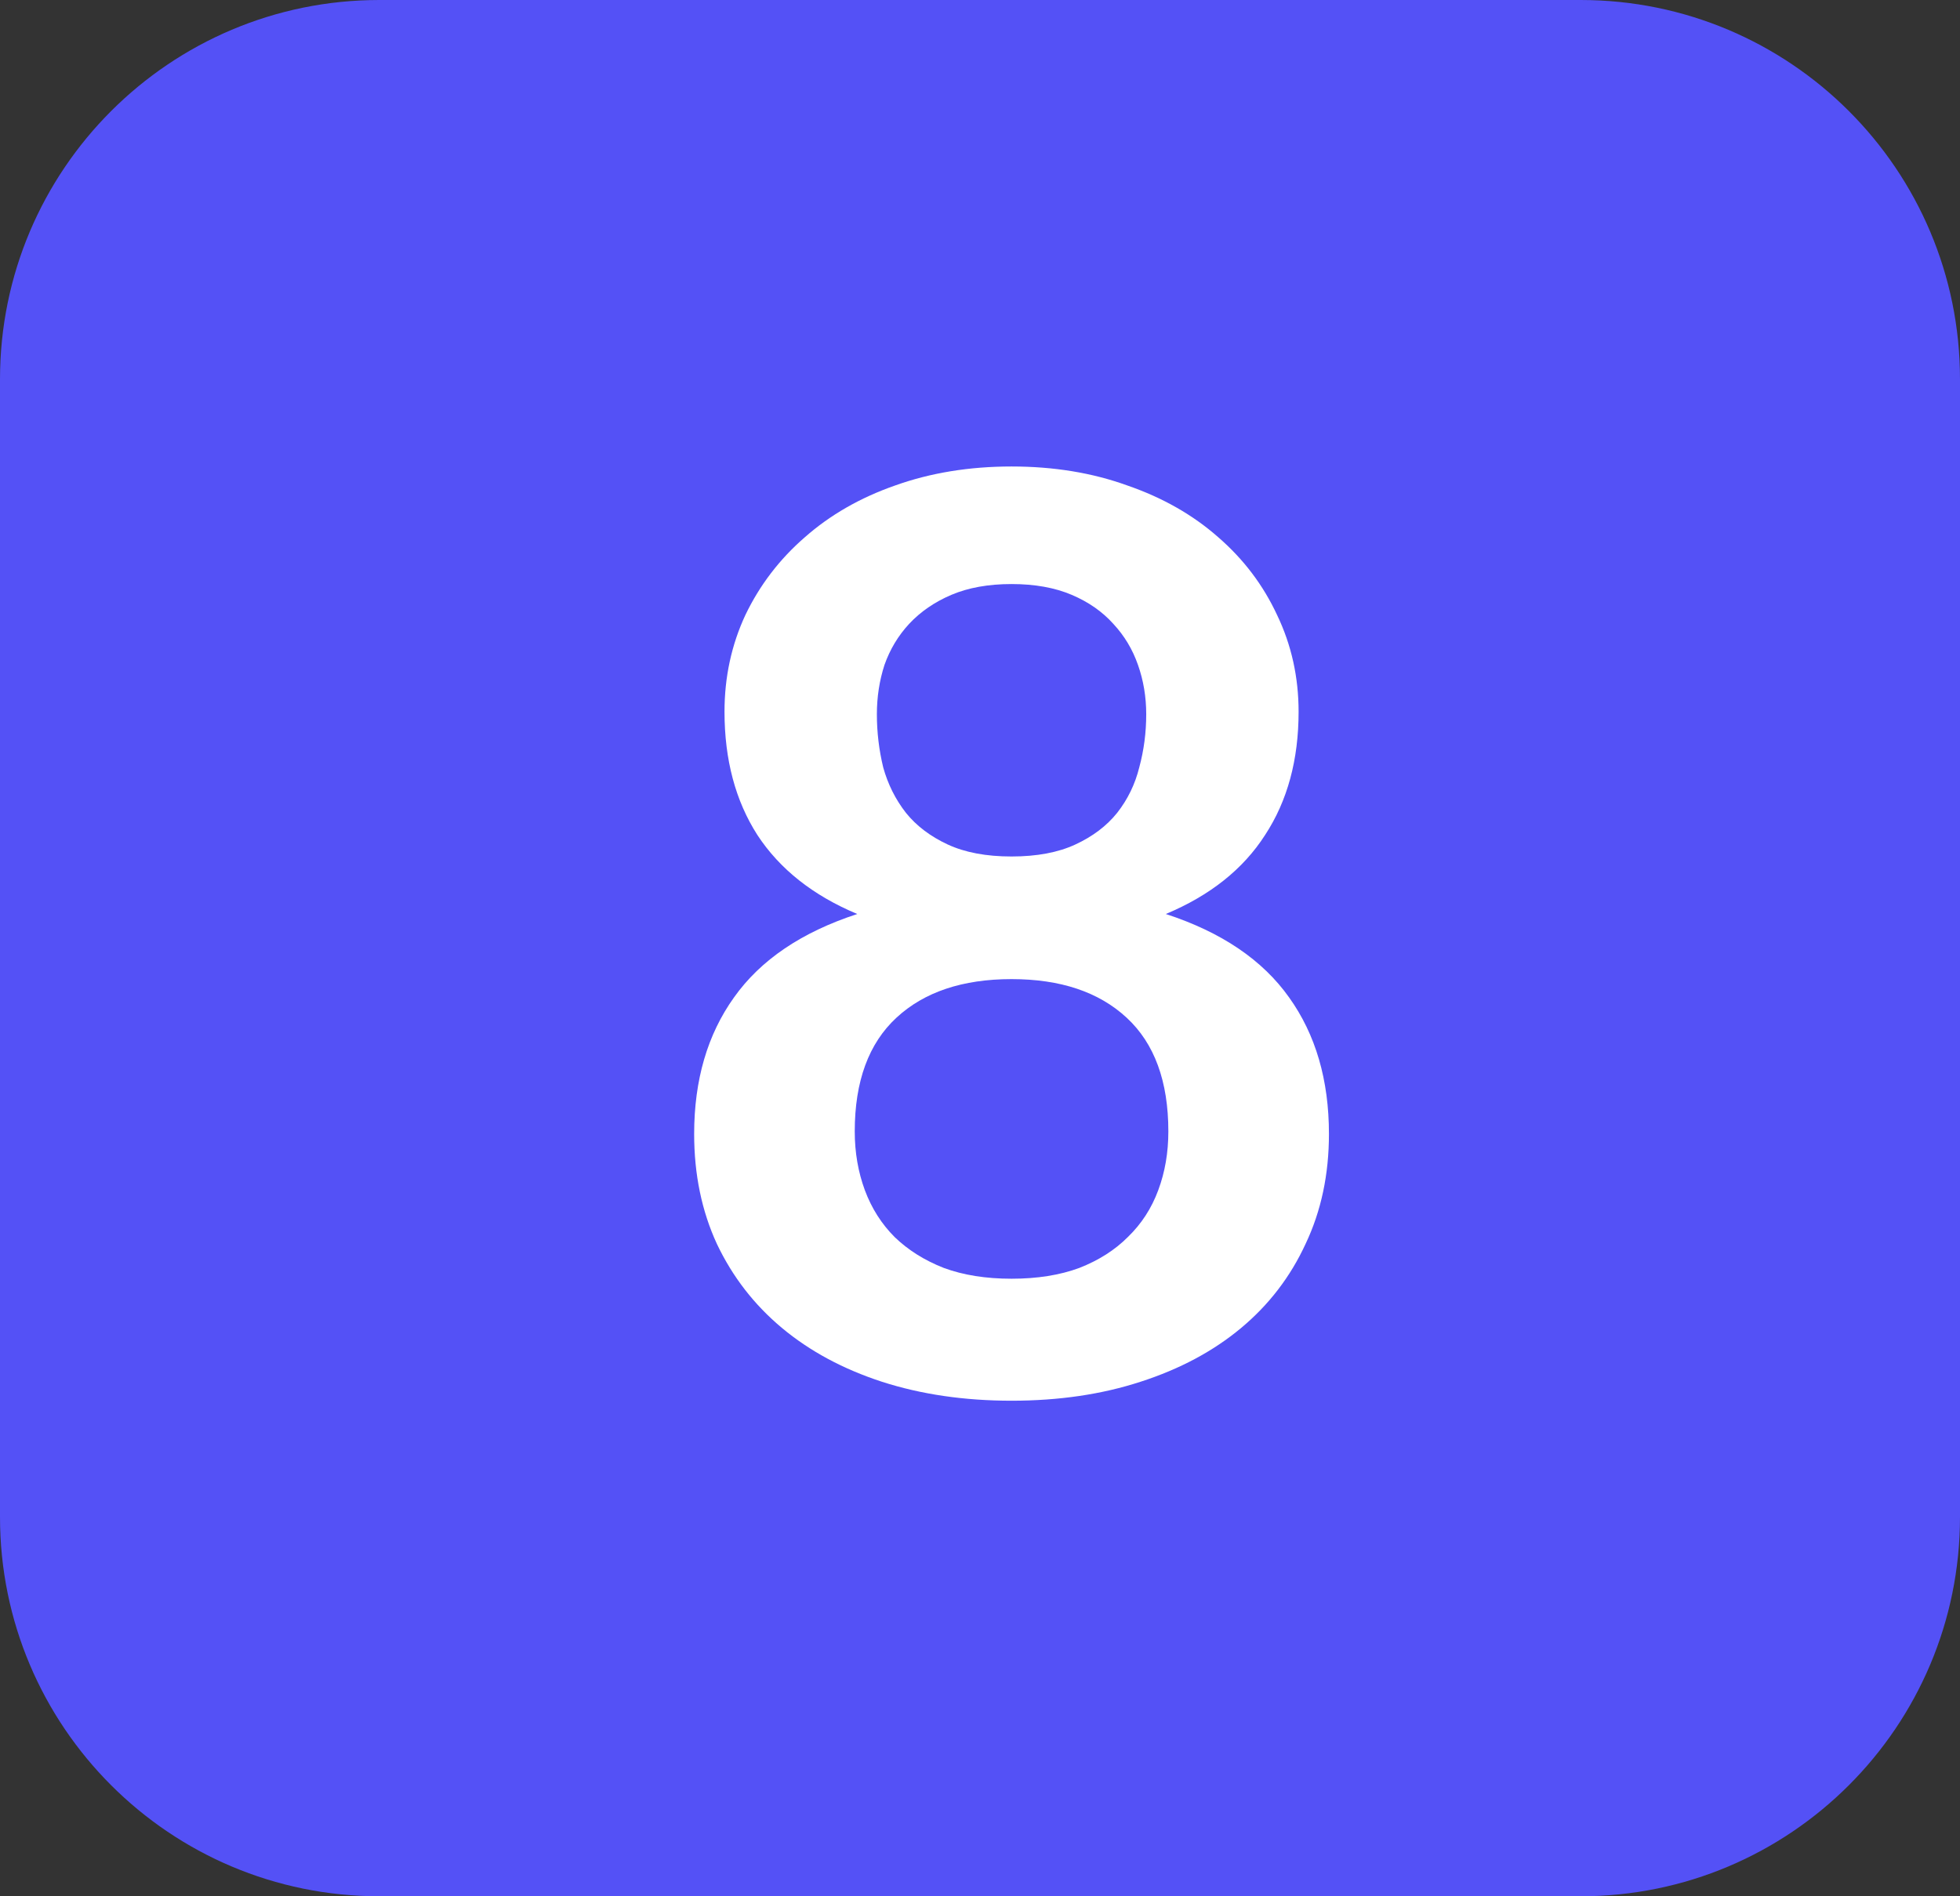
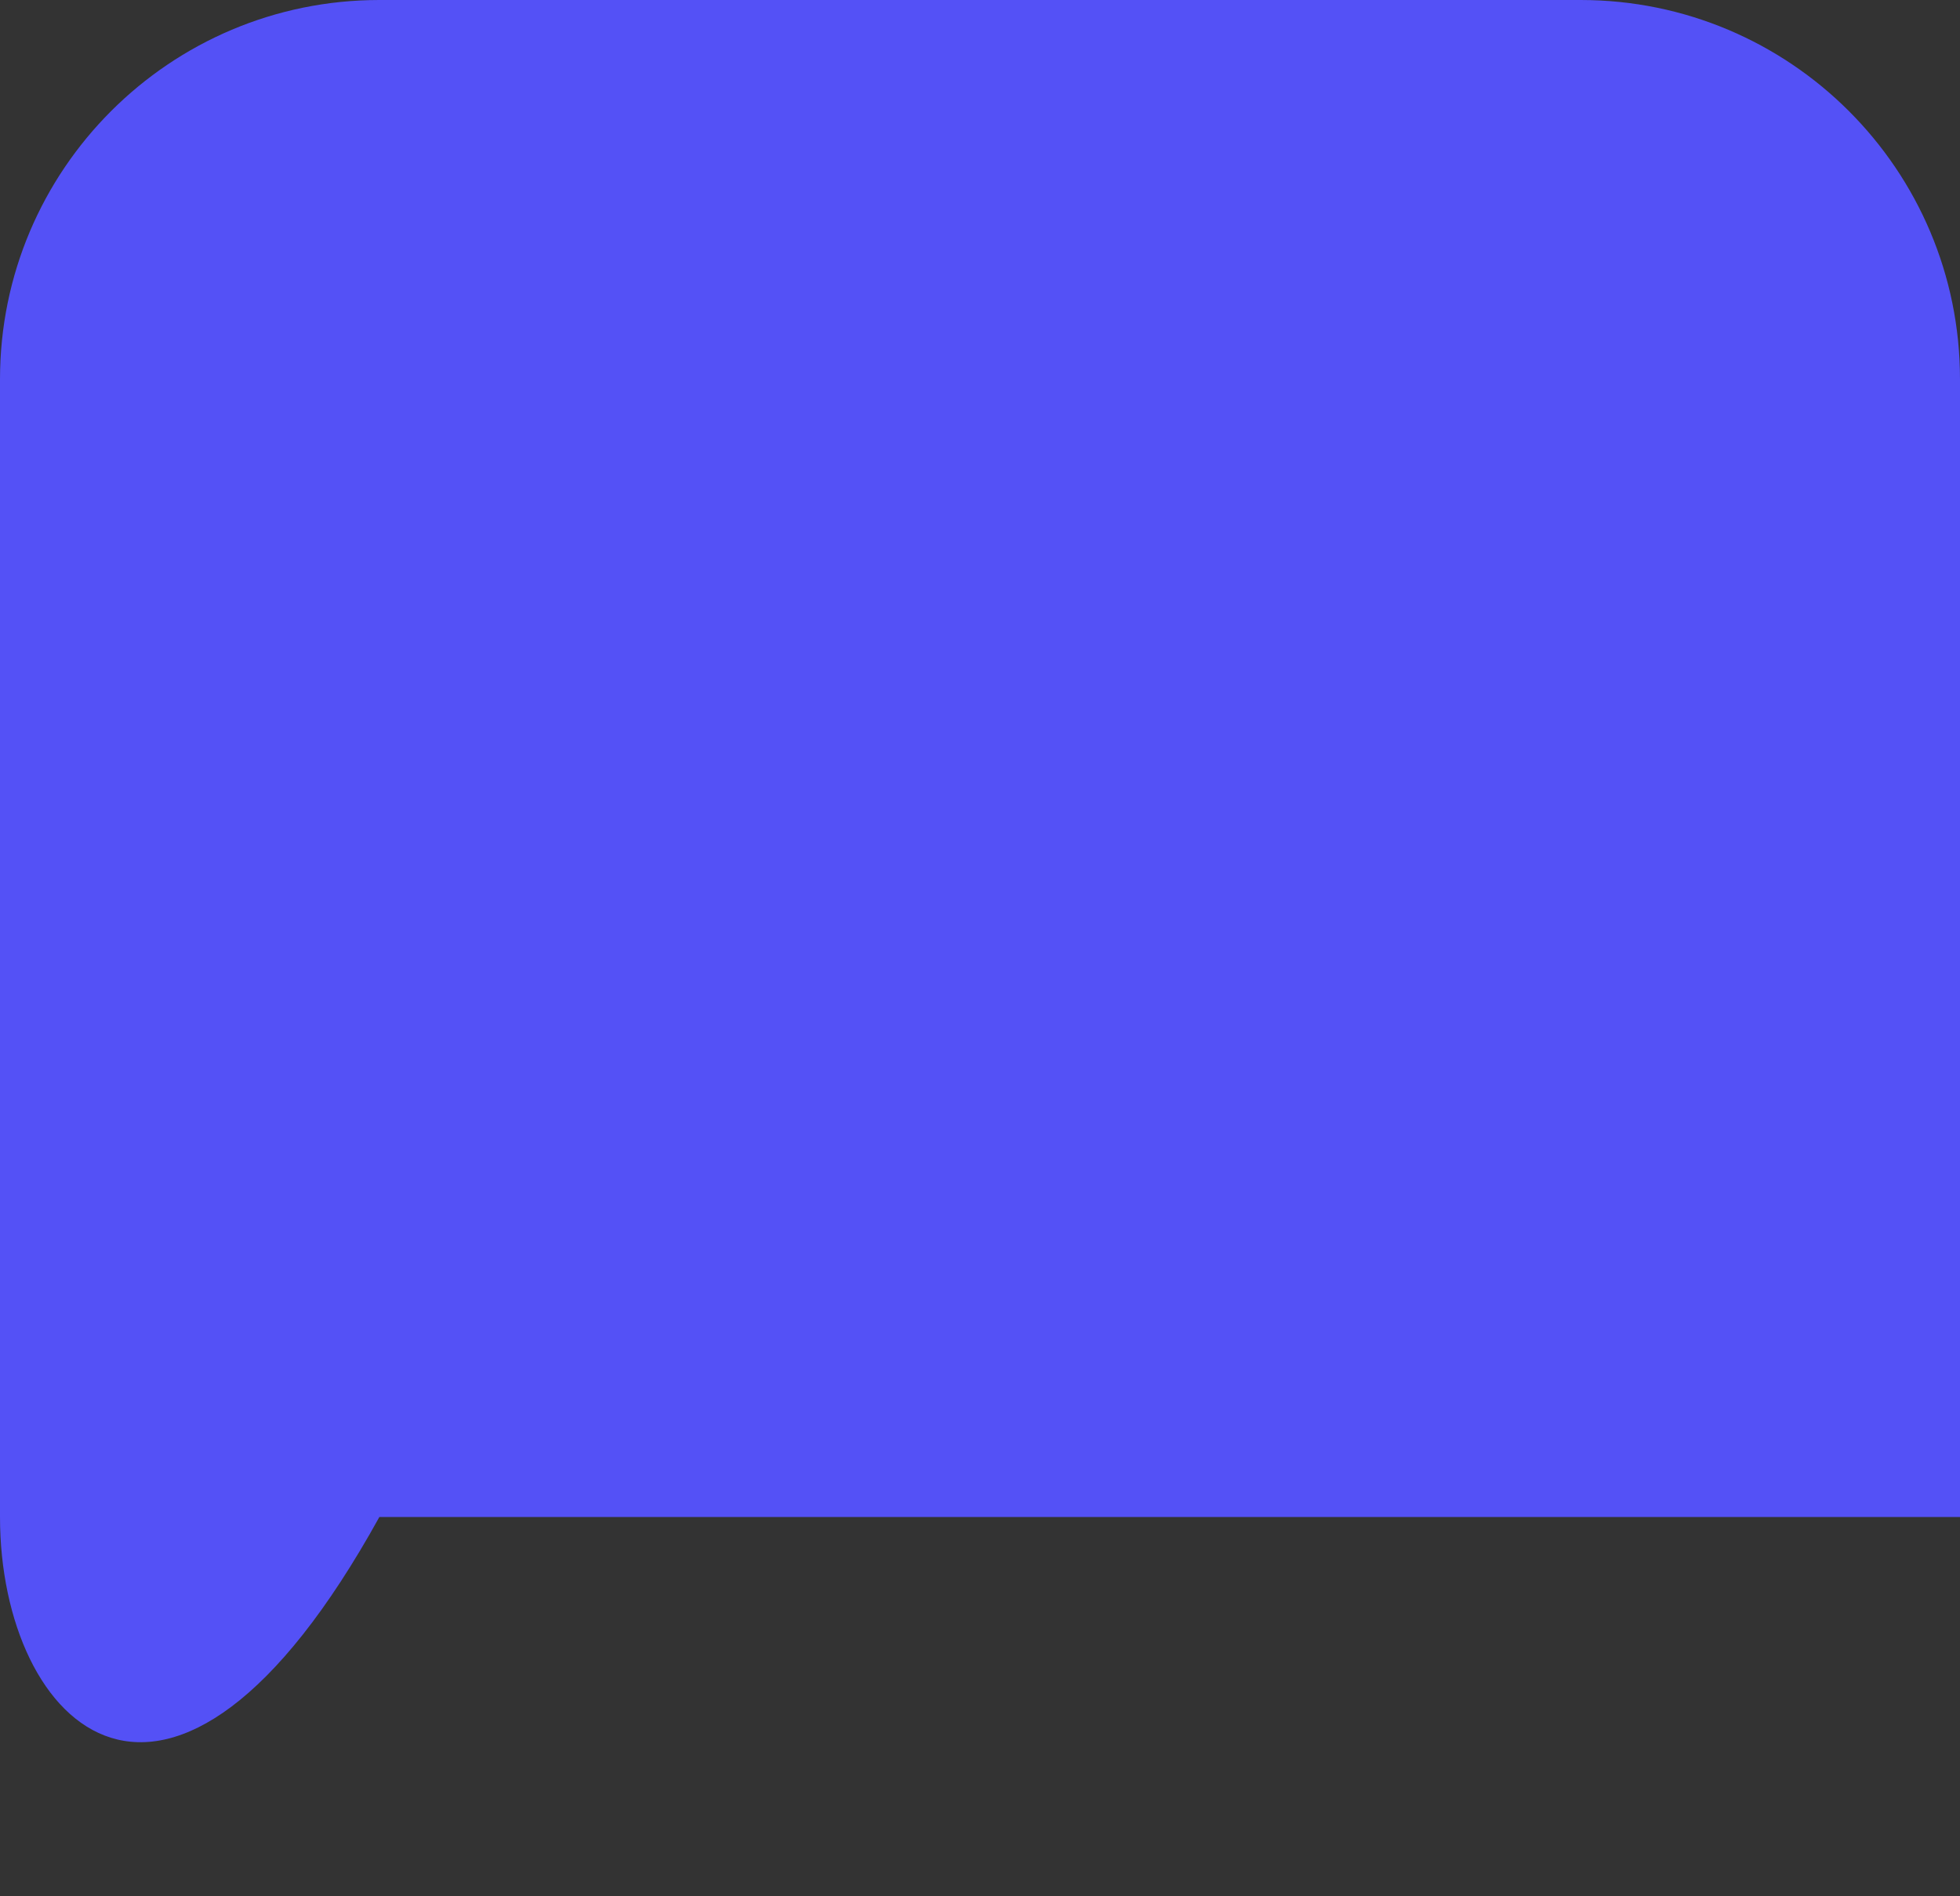
<svg xmlns="http://www.w3.org/2000/svg" width="31" height="30" viewBox="0 0 31 30" fill="none">
  <rect x="0" y="0" width="31" height="30" fill="#333333" stroke="none" />
-   <path d="M0 6C0 2.686 2.686 0 6 0H25C28.314 0 31 2.686 31 6V24C31 27.314 28.314 30 25 30H6C2.686 30 0 27.314 0 24V6Z" fill="#5451F6" />
-   <path d="M15.999 20.23C16.406 20.23 16.763 20.173 17.069 20.06C17.376 19.94 17.633 19.777 17.839 19.57C18.053 19.363 18.213 19.117 18.319 18.83C18.426 18.543 18.479 18.233 18.479 17.9C18.479 17.107 18.259 16.507 17.819 16.1C17.379 15.693 16.773 15.49 15.999 15.49C15.226 15.49 14.619 15.693 14.179 16.1C13.739 16.507 13.519 17.107 13.519 17.9C13.519 18.233 13.573 18.543 13.679 18.83C13.786 19.117 13.943 19.363 14.149 19.57C14.363 19.777 14.623 19.94 14.929 20.06C15.236 20.173 15.593 20.23 15.999 20.23ZM15.999 9.24C15.633 9.24 15.316 9.297 15.049 9.41C14.783 9.523 14.559 9.677 14.379 9.87C14.206 10.057 14.076 10.273 13.989 10.52C13.909 10.767 13.869 11.027 13.869 11.3C13.869 11.587 13.903 11.867 13.969 12.14C14.043 12.407 14.163 12.647 14.329 12.86C14.496 13.067 14.716 13.233 14.989 13.36C15.263 13.487 15.599 13.55 15.999 13.55C16.399 13.55 16.736 13.487 17.009 13.36C17.283 13.233 17.503 13.067 17.669 12.86C17.836 12.647 17.953 12.407 18.019 12.14C18.093 11.867 18.129 11.587 18.129 11.3C18.129 11.027 18.086 10.767 17.999 10.52C17.913 10.273 17.783 10.057 17.609 9.87C17.436 9.677 17.216 9.523 16.949 9.41C16.683 9.297 16.366 9.24 15.999 9.24ZM18.439 14.46C19.319 14.747 19.969 15.187 20.389 15.78C20.809 16.367 21.019 17.087 21.019 17.94C21.019 18.58 20.896 19.16 20.649 19.68C20.409 20.2 20.069 20.643 19.629 21.01C19.189 21.377 18.659 21.66 18.039 21.86C17.426 22.06 16.746 22.16 15.999 22.16C15.253 22.16 14.569 22.06 13.949 21.86C13.336 21.66 12.809 21.377 12.369 21.01C11.929 20.643 11.586 20.2 11.339 19.68C11.099 19.16 10.979 18.58 10.979 17.94C10.979 17.087 11.189 16.367 11.609 15.78C12.029 15.187 12.679 14.747 13.559 14.46C12.859 14.167 12.333 13.75 11.979 13.21C11.633 12.67 11.459 12.02 11.459 11.26C11.459 10.713 11.569 10.203 11.789 9.73C12.016 9.257 12.329 8.847 12.729 8.5C13.129 8.147 13.606 7.873 14.159 7.68C14.719 7.48 15.333 7.38 15.999 7.38C16.666 7.38 17.276 7.48 17.829 7.68C18.389 7.873 18.869 8.147 19.269 8.5C19.669 8.847 19.979 9.257 20.199 9.73C20.426 10.203 20.539 10.713 20.539 11.26C20.539 12.02 20.363 12.67 20.009 13.21C19.663 13.75 19.139 14.167 18.439 14.46Z" fill="white" />
+   <path d="M0 6C0 2.686 2.686 0 6 0H25C28.314 0 31 2.686 31 6V24H6C2.686 30 0 27.314 0 24V6Z" fill="#5451F6" />
</svg>